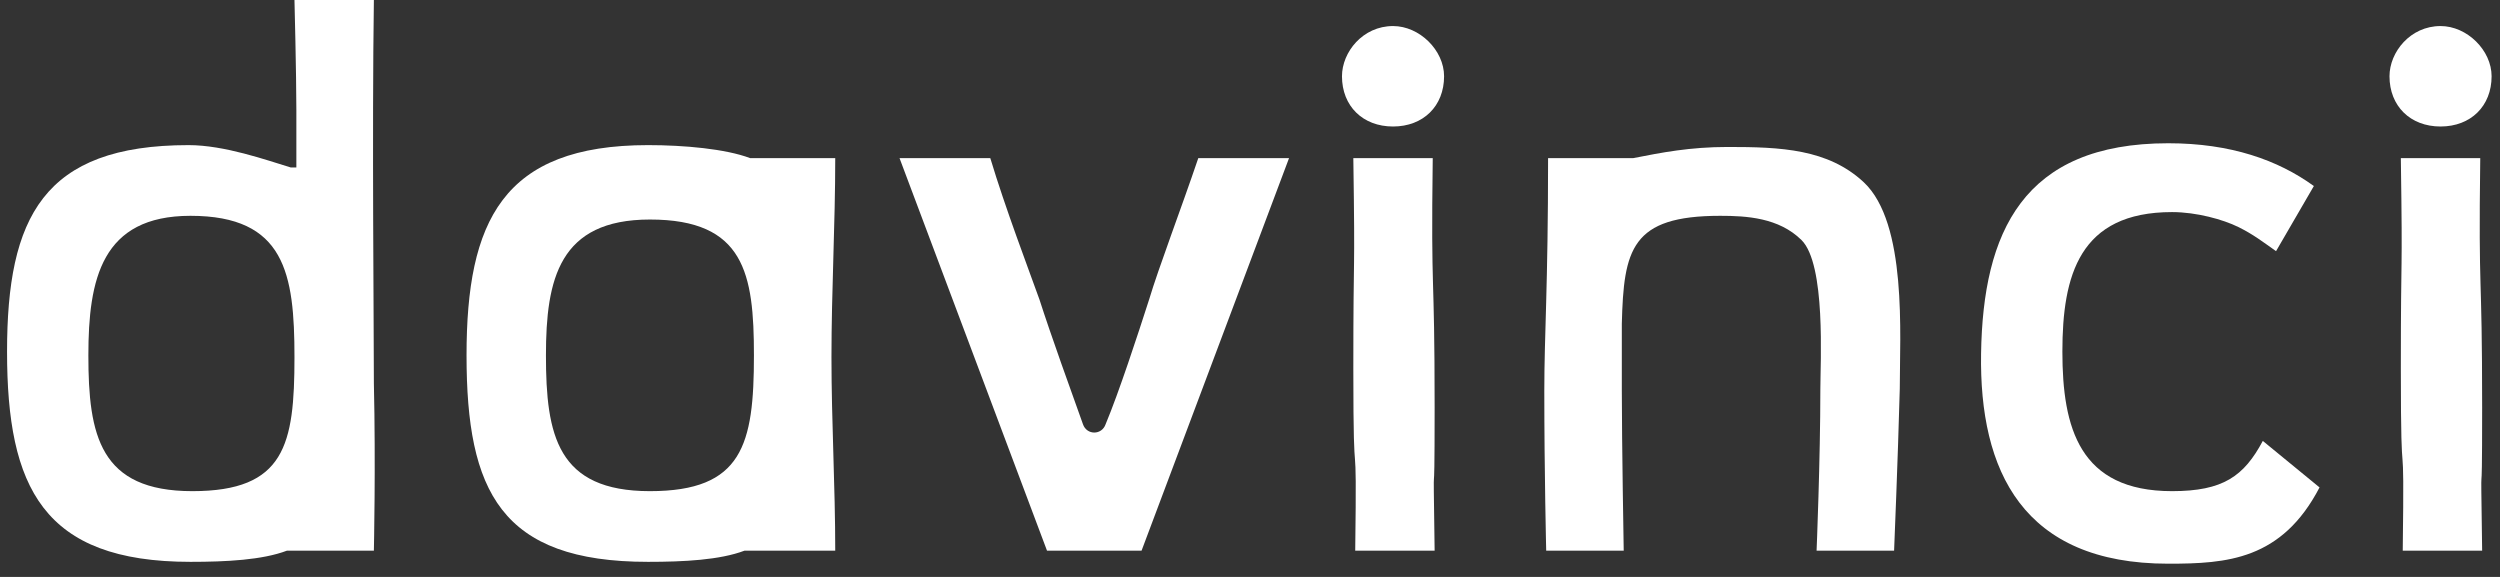
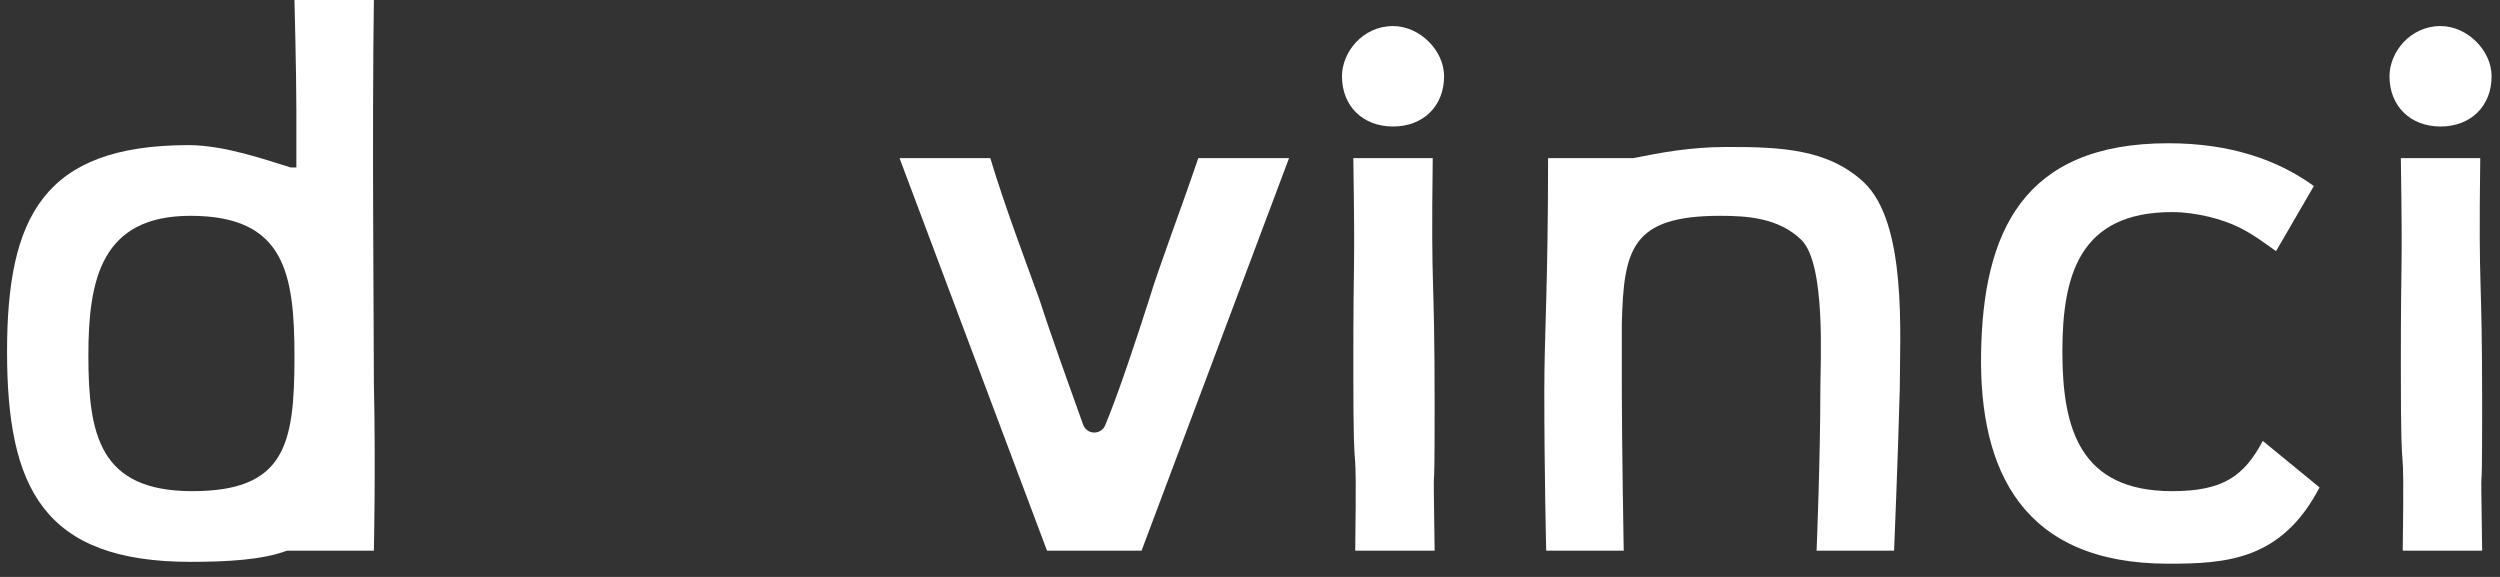
<svg xmlns="http://www.w3.org/2000/svg" width="169" height="39" viewBox="0 0 169 39" fill="none">
  <rect x="0" y="0" width="169" height="39" fill="#333333" stroke="none" />
  <path d="M25.274 37.226H19.395C17.733 37.855 15.305 37.981 12.876 37.981C2.906 37.981 0.477 32.95 0.477 23.769C0.477 14.714 2.906 9.81 12.748 9.81C15.177 9.81 17.989 10.816 19.65 11.319H20.034C20.034 11.319 20.034 9.684 20.034 7.42C20.034 5.031 19.906 0 19.906 0H25.274C25.147 8.803 25.274 22.134 25.274 25.907C25.402 31.441 25.274 37.226 25.274 37.226ZM12.876 14.589C6.868 14.589 5.974 18.865 5.974 24.021C5.974 29.429 6.741 33.202 13.004 33.202C19.267 33.202 19.906 30.058 19.906 24.147C19.906 18.487 19.267 14.589 12.876 14.589Z" fill="white" />
-   <path d="M50.327 37.226C48.665 37.855 46.237 37.981 43.808 37.981C33.838 37.981 31.538 33.202 31.538 24.021C31.538 14.966 33.966 9.81 43.808 9.81C46.237 9.81 49.049 10.061 50.711 10.69C53.139 10.69 53.267 10.69 56.462 10.69C56.462 15.217 56.207 19.619 56.207 24.147C56.207 28.548 56.462 32.824 56.462 37.226H50.327ZM43.936 14.84C37.801 14.84 36.906 18.865 36.906 24.021C36.906 29.429 37.673 33.202 43.936 33.202C50.199 33.202 50.966 30.058 50.966 24.021C50.966 18.487 50.327 14.84 43.936 14.84Z" fill="white" />
  <path d="M77.169 37.226H70.778L60.808 10.69H66.944C67.966 14.085 69.5 18.11 70.267 20.248C71.034 22.637 72.44 26.536 73.207 28.674C73.462 29.429 74.485 29.429 74.741 28.674C75.635 26.536 76.913 22.637 77.68 20.248C78.32 18.11 79.853 14.085 81.004 10.69H87.139L77.169 37.226Z" fill="white" />
  <path d="M91.613 37.226C91.741 27.416 91.485 34.711 91.485 24.901C91.485 16.098 91.613 19.493 91.485 10.69H96.853C96.726 20.5 96.981 17.733 96.981 27.542C96.981 36.346 96.853 28.423 96.981 37.226H91.613Z" fill="white" />
  <path d="M128.041 37.226H122.801C122.801 37.226 123.056 31.064 123.056 26.285C123.056 24.524 123.44 17.858 121.778 16.224C120.244 14.714 118.071 14.589 116.282 14.589C110.274 14.589 109.763 16.852 109.635 21.883C109.635 21.883 109.635 22.889 109.635 26.41C109.635 29.806 109.763 37.226 109.763 37.226H104.523C104.523 37.226 104.395 31.944 104.395 26.41C104.395 22.637 104.65 19.368 104.65 10.69H110.402C112.32 10.313 114.237 9.935 116.793 9.935C120.372 9.935 123.568 10.061 125.996 12.325C128.936 15.092 128.425 22.637 128.425 26.285C128.297 31.064 128.041 37.226 128.041 37.226Z" fill="white" />
  <path d="M146.575 38.106C136.733 38.106 133.793 31.818 133.921 23.895C134.049 15.72 136.733 9.684 146.575 9.684C150.793 9.684 153.989 10.816 156.417 12.576L153.861 16.978C152.966 16.349 152.327 15.846 151.304 15.343C150.282 14.84 148.492 14.337 146.831 14.337C140.568 14.337 139.417 18.613 139.417 23.769C139.417 28.926 140.568 33.202 146.831 33.202C150.282 33.202 151.688 32.196 152.966 29.806L156.801 32.95C154.244 37.855 150.538 38.106 146.575 38.106Z" fill="white" />
  <path d="M162.425 37.226C162.553 27.416 162.297 34.711 162.297 24.901C162.297 16.098 162.425 19.493 162.297 10.69H167.665C167.538 20.5 167.793 17.733 167.793 27.542C167.793 36.346 167.665 28.423 167.793 37.226H162.425Z" fill="white" />
  <path d="M164.981 1.761C162.936 1.761 161.53 3.521 161.53 5.156C161.53 7.169 162.936 8.552 164.981 8.552C167.026 8.552 168.432 7.169 168.432 5.156C168.432 3.396 166.771 1.761 164.981 1.761Z" fill="white" />
  <path d="M94.169 1.761C92.124 1.761 90.718 3.521 90.718 5.156C90.718 7.169 92.124 8.552 94.169 8.552C96.214 8.552 97.62 7.169 97.62 5.156C97.62 3.396 95.959 1.761 94.169 1.761Z" fill="white" />
</svg>